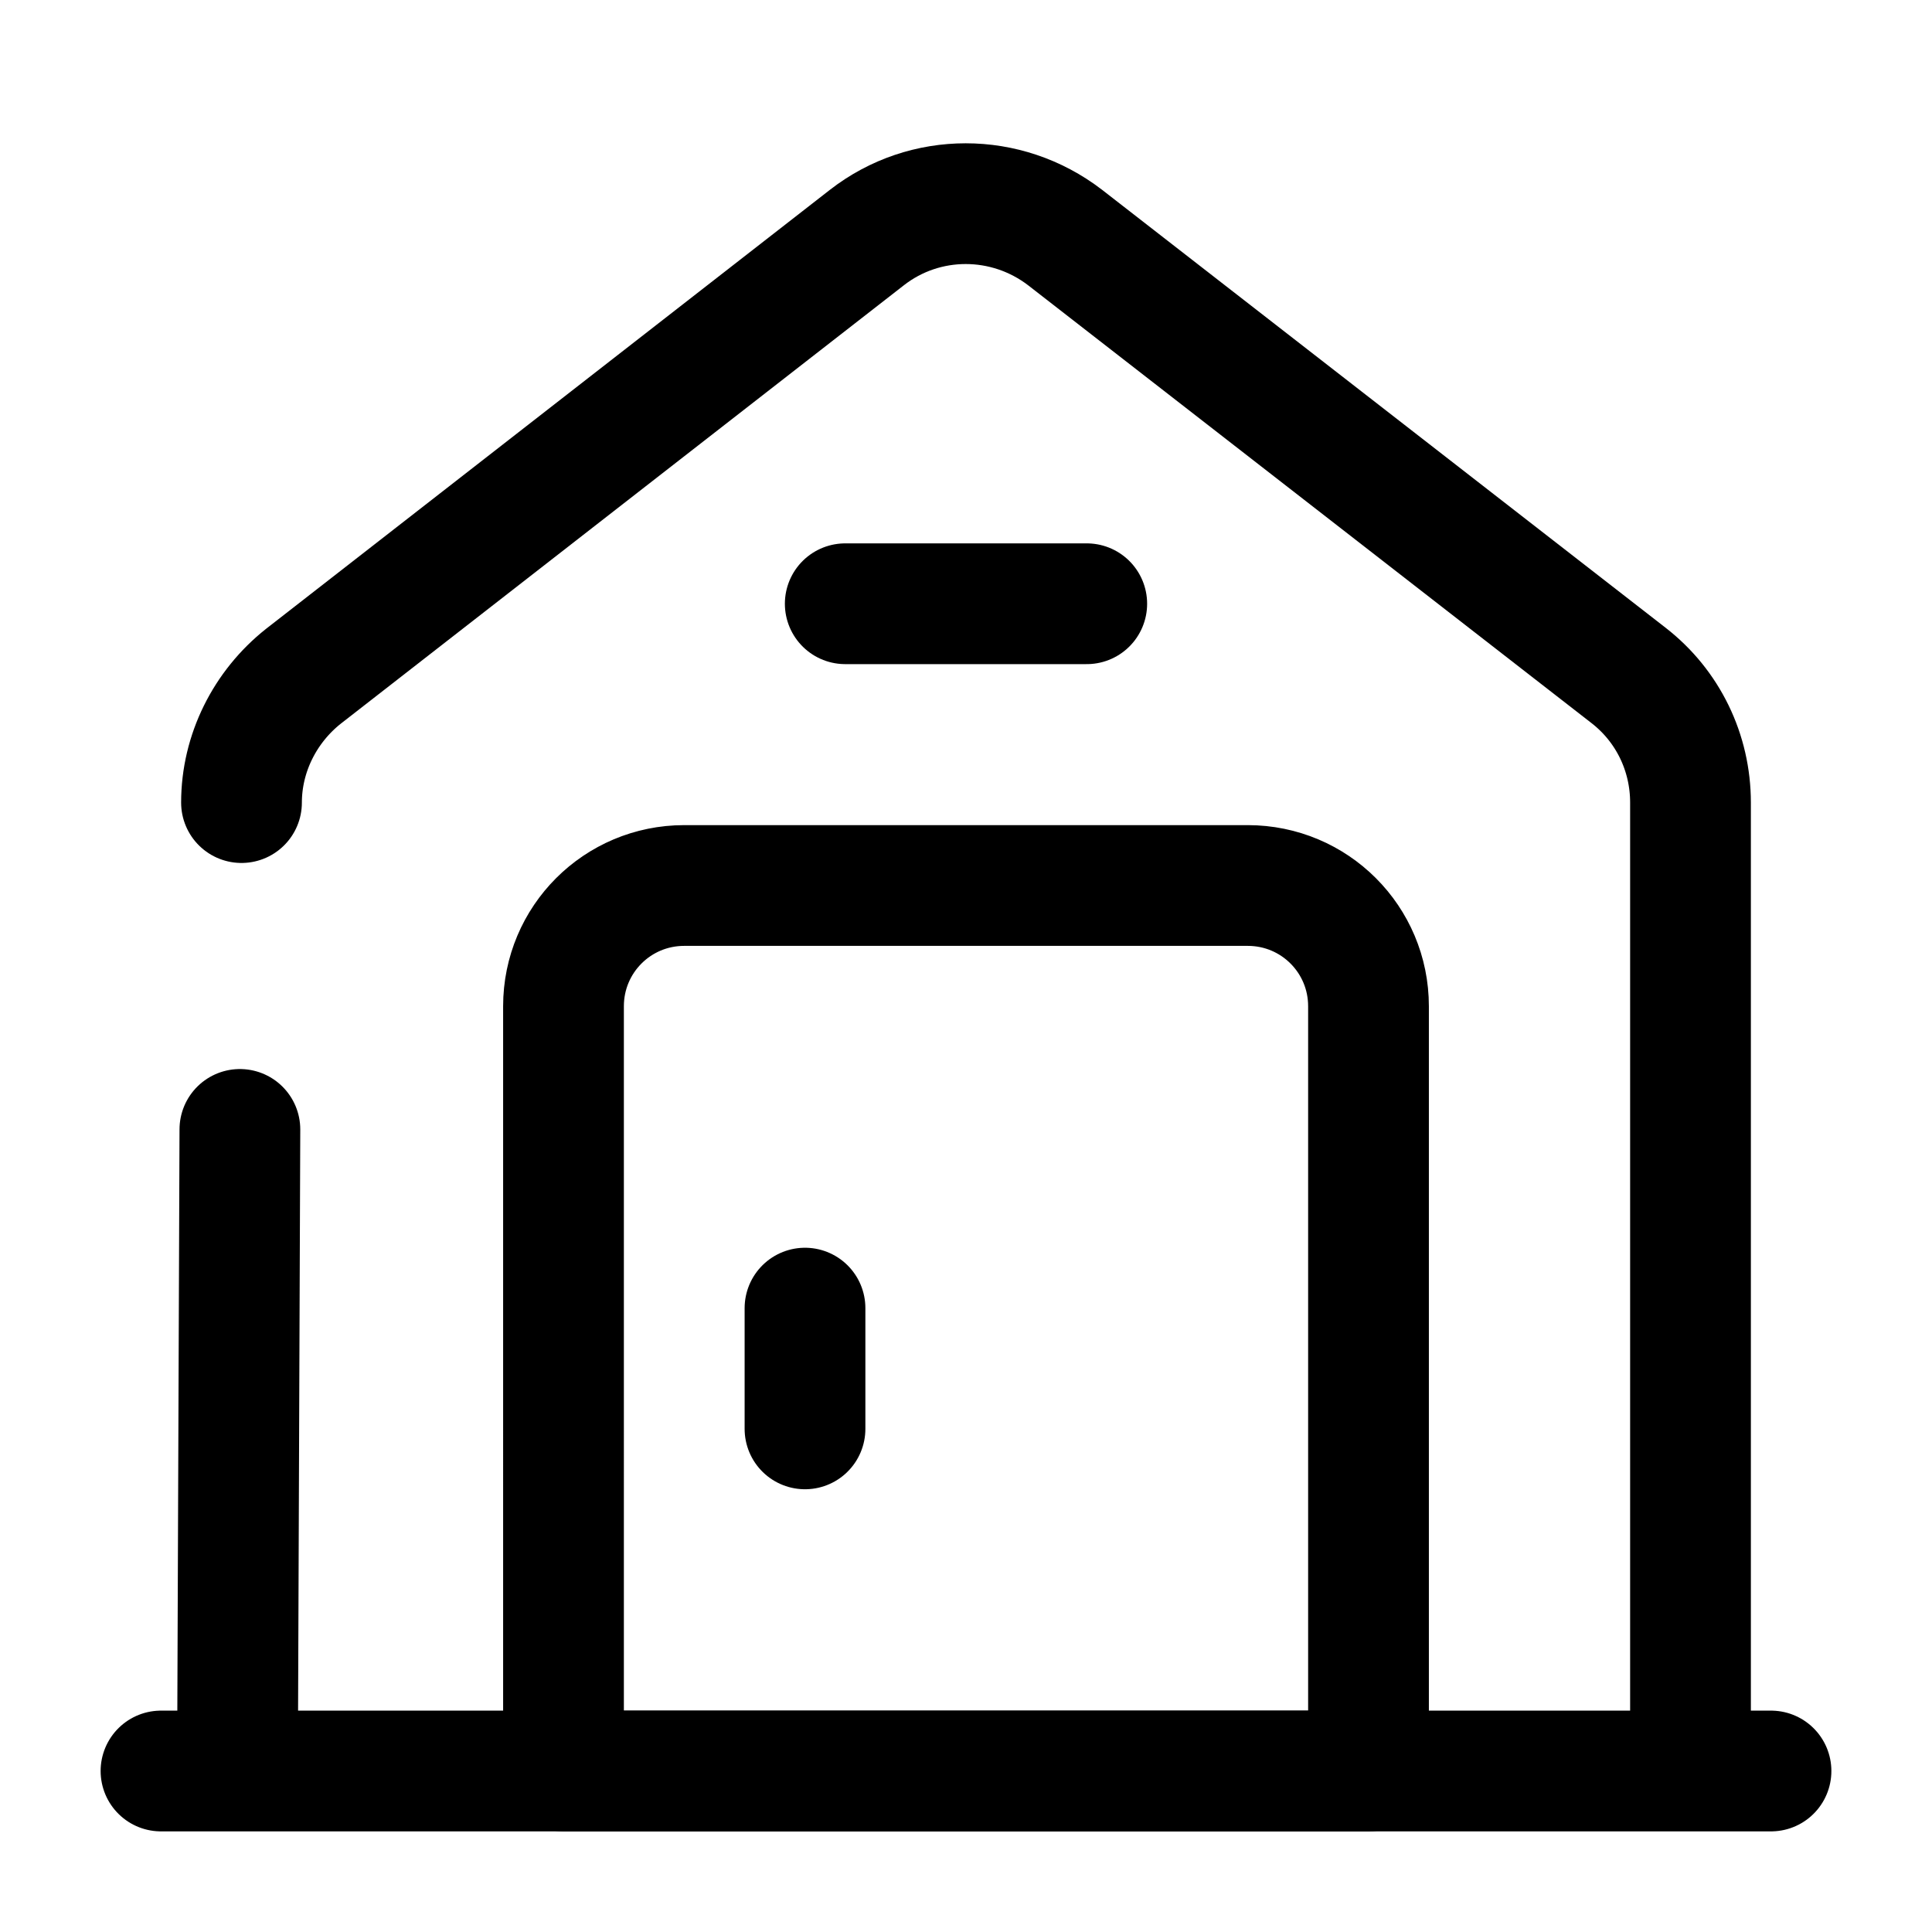
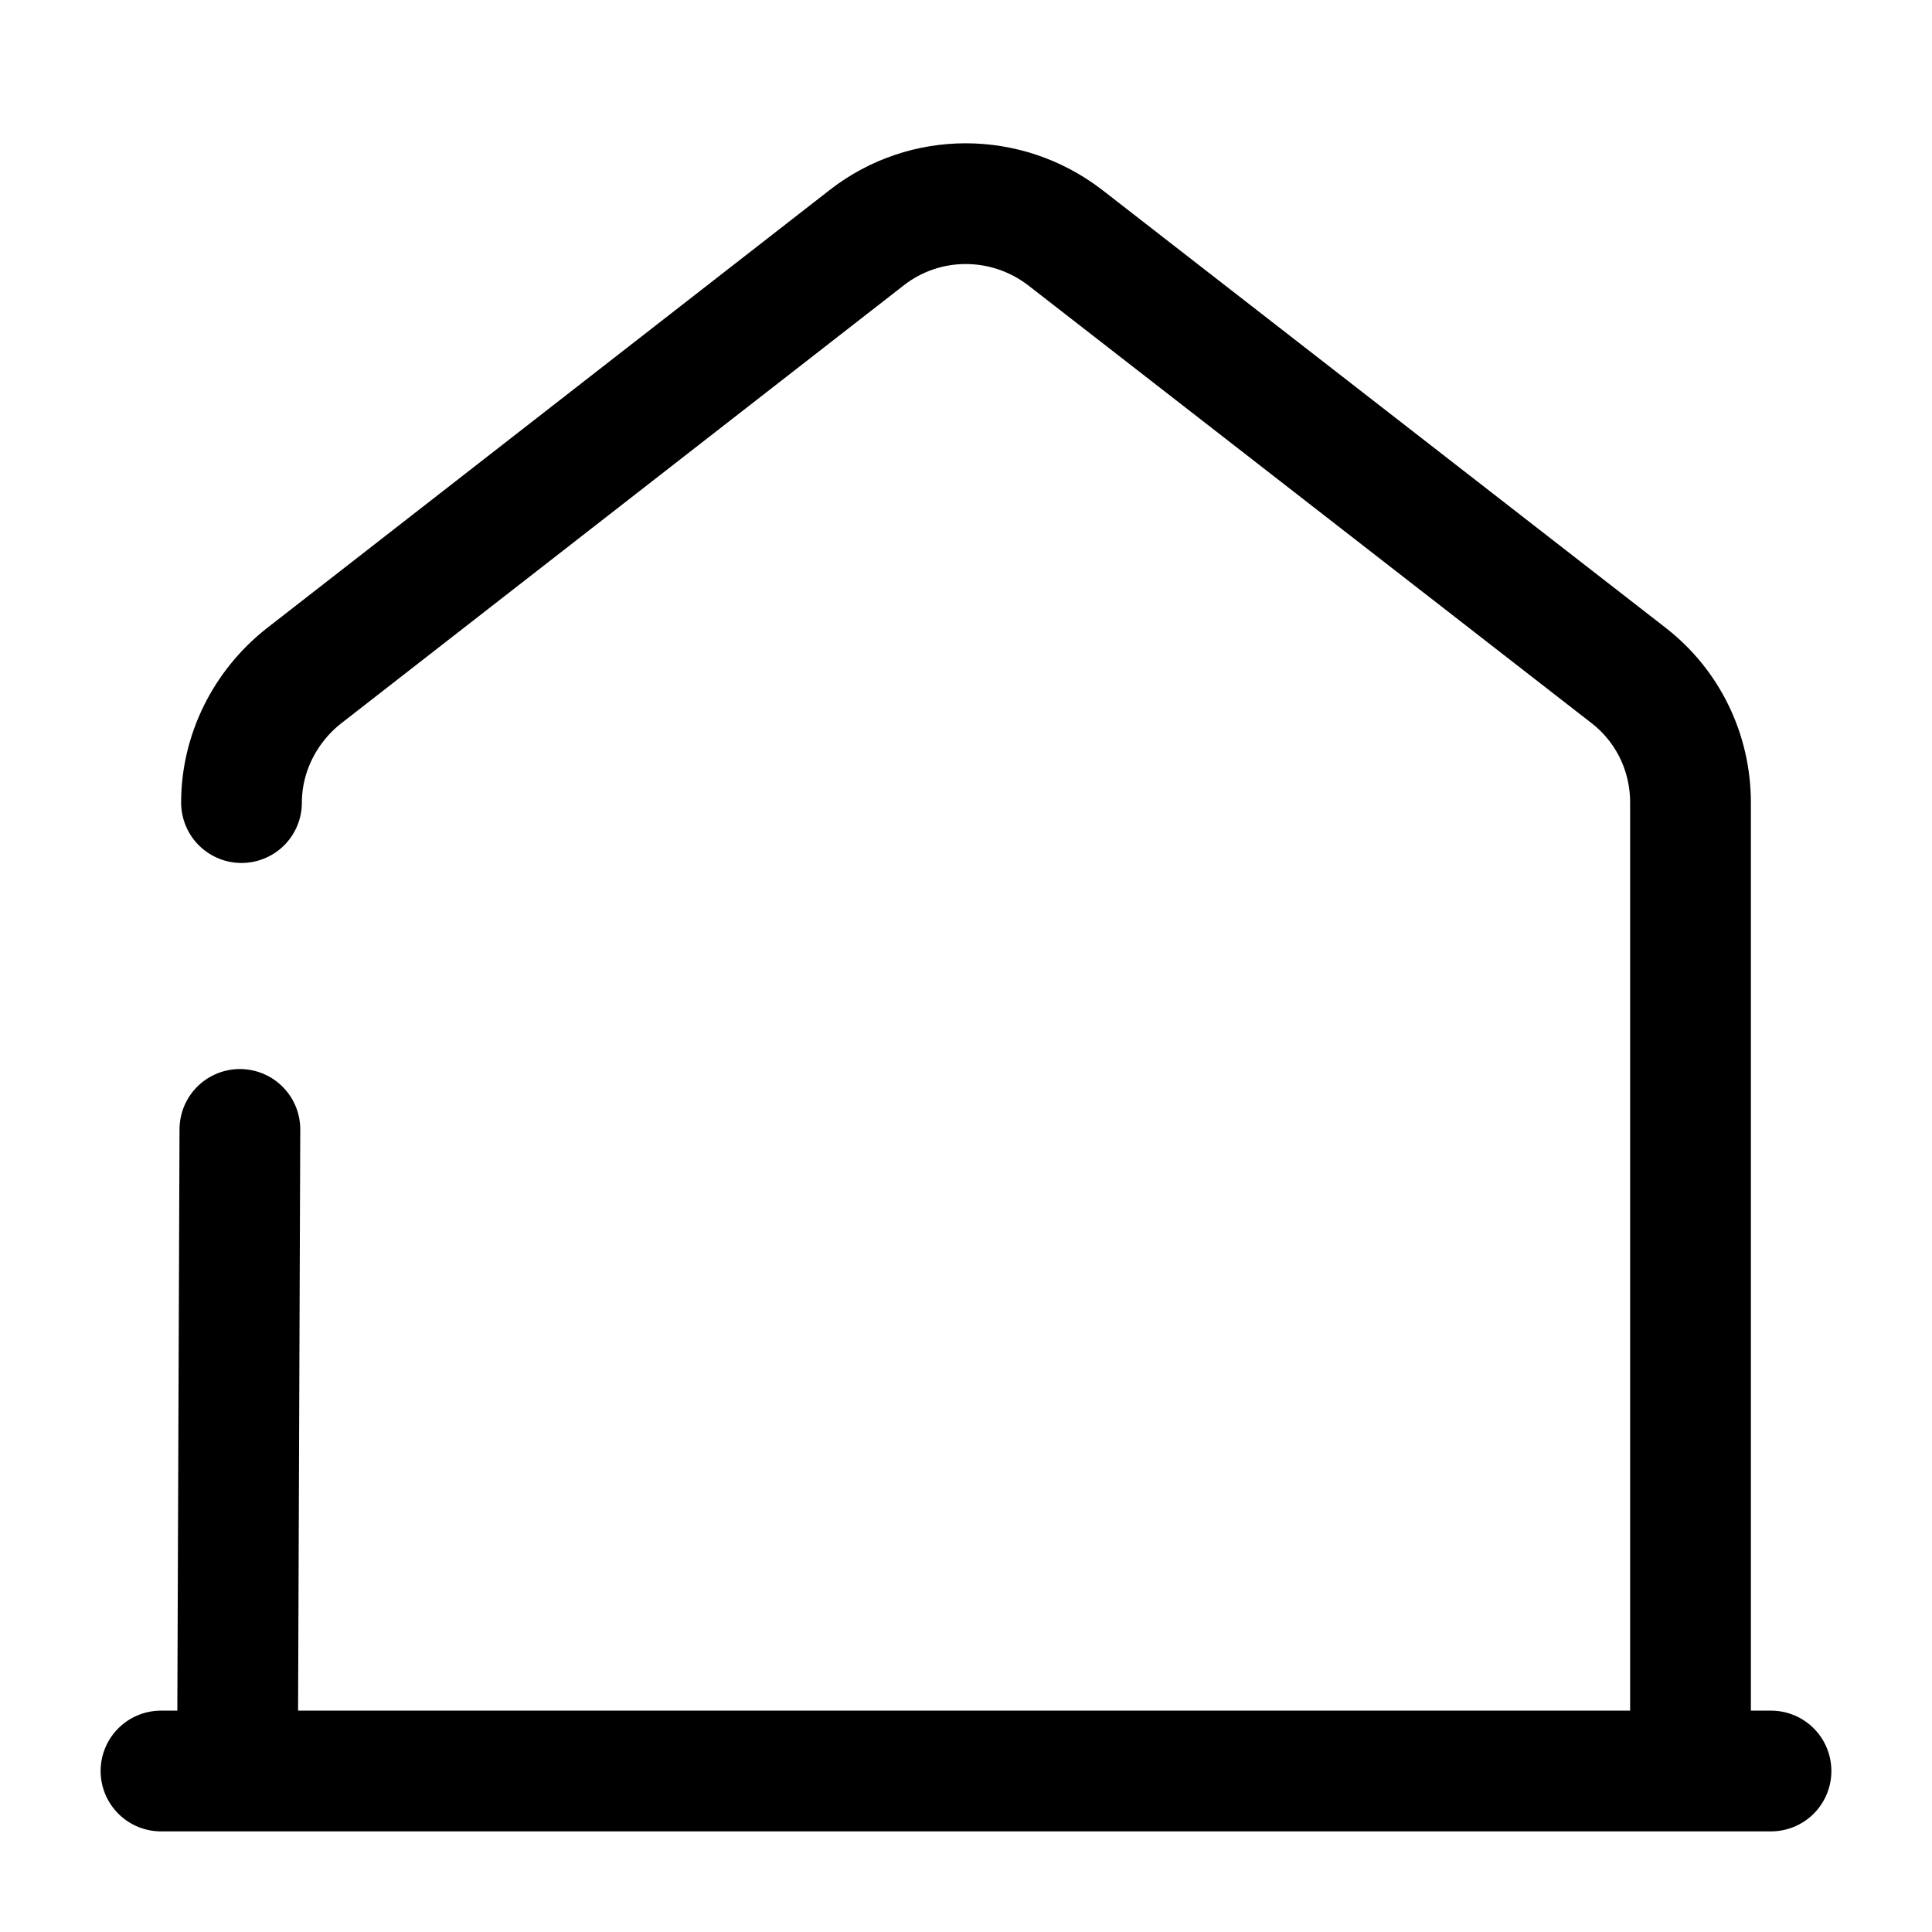
<svg xmlns="http://www.w3.org/2000/svg" fill="none" viewBox="0 0 24 24" stroke="currentColor" aria-hidden="true">
  <path stroke-linecap="round" stroke-linejoin="round" stroke-miterlimit="10" stroke-width="1.5" d="M2 22h20M3 9.97c0-.61.29-1.19.77-1.57l7-5.45c.72-.56 1.73-.56 2.46 0l7 5.44c.49.38.77.96.77 1.58V22M2.95 22l.03-7.97" />
-   <path stroke-linecap="round" stroke-linejoin="round" stroke-miterlimit="10" stroke-width="1.5" d="M15.5 11h-7c-.83 0-1.5.67-1.5 1.5V22h10v-9.5c0-.83-.67-1.5-1.5-1.5zM10 16.25v1.5M10.5 7.5h3" />
</svg>